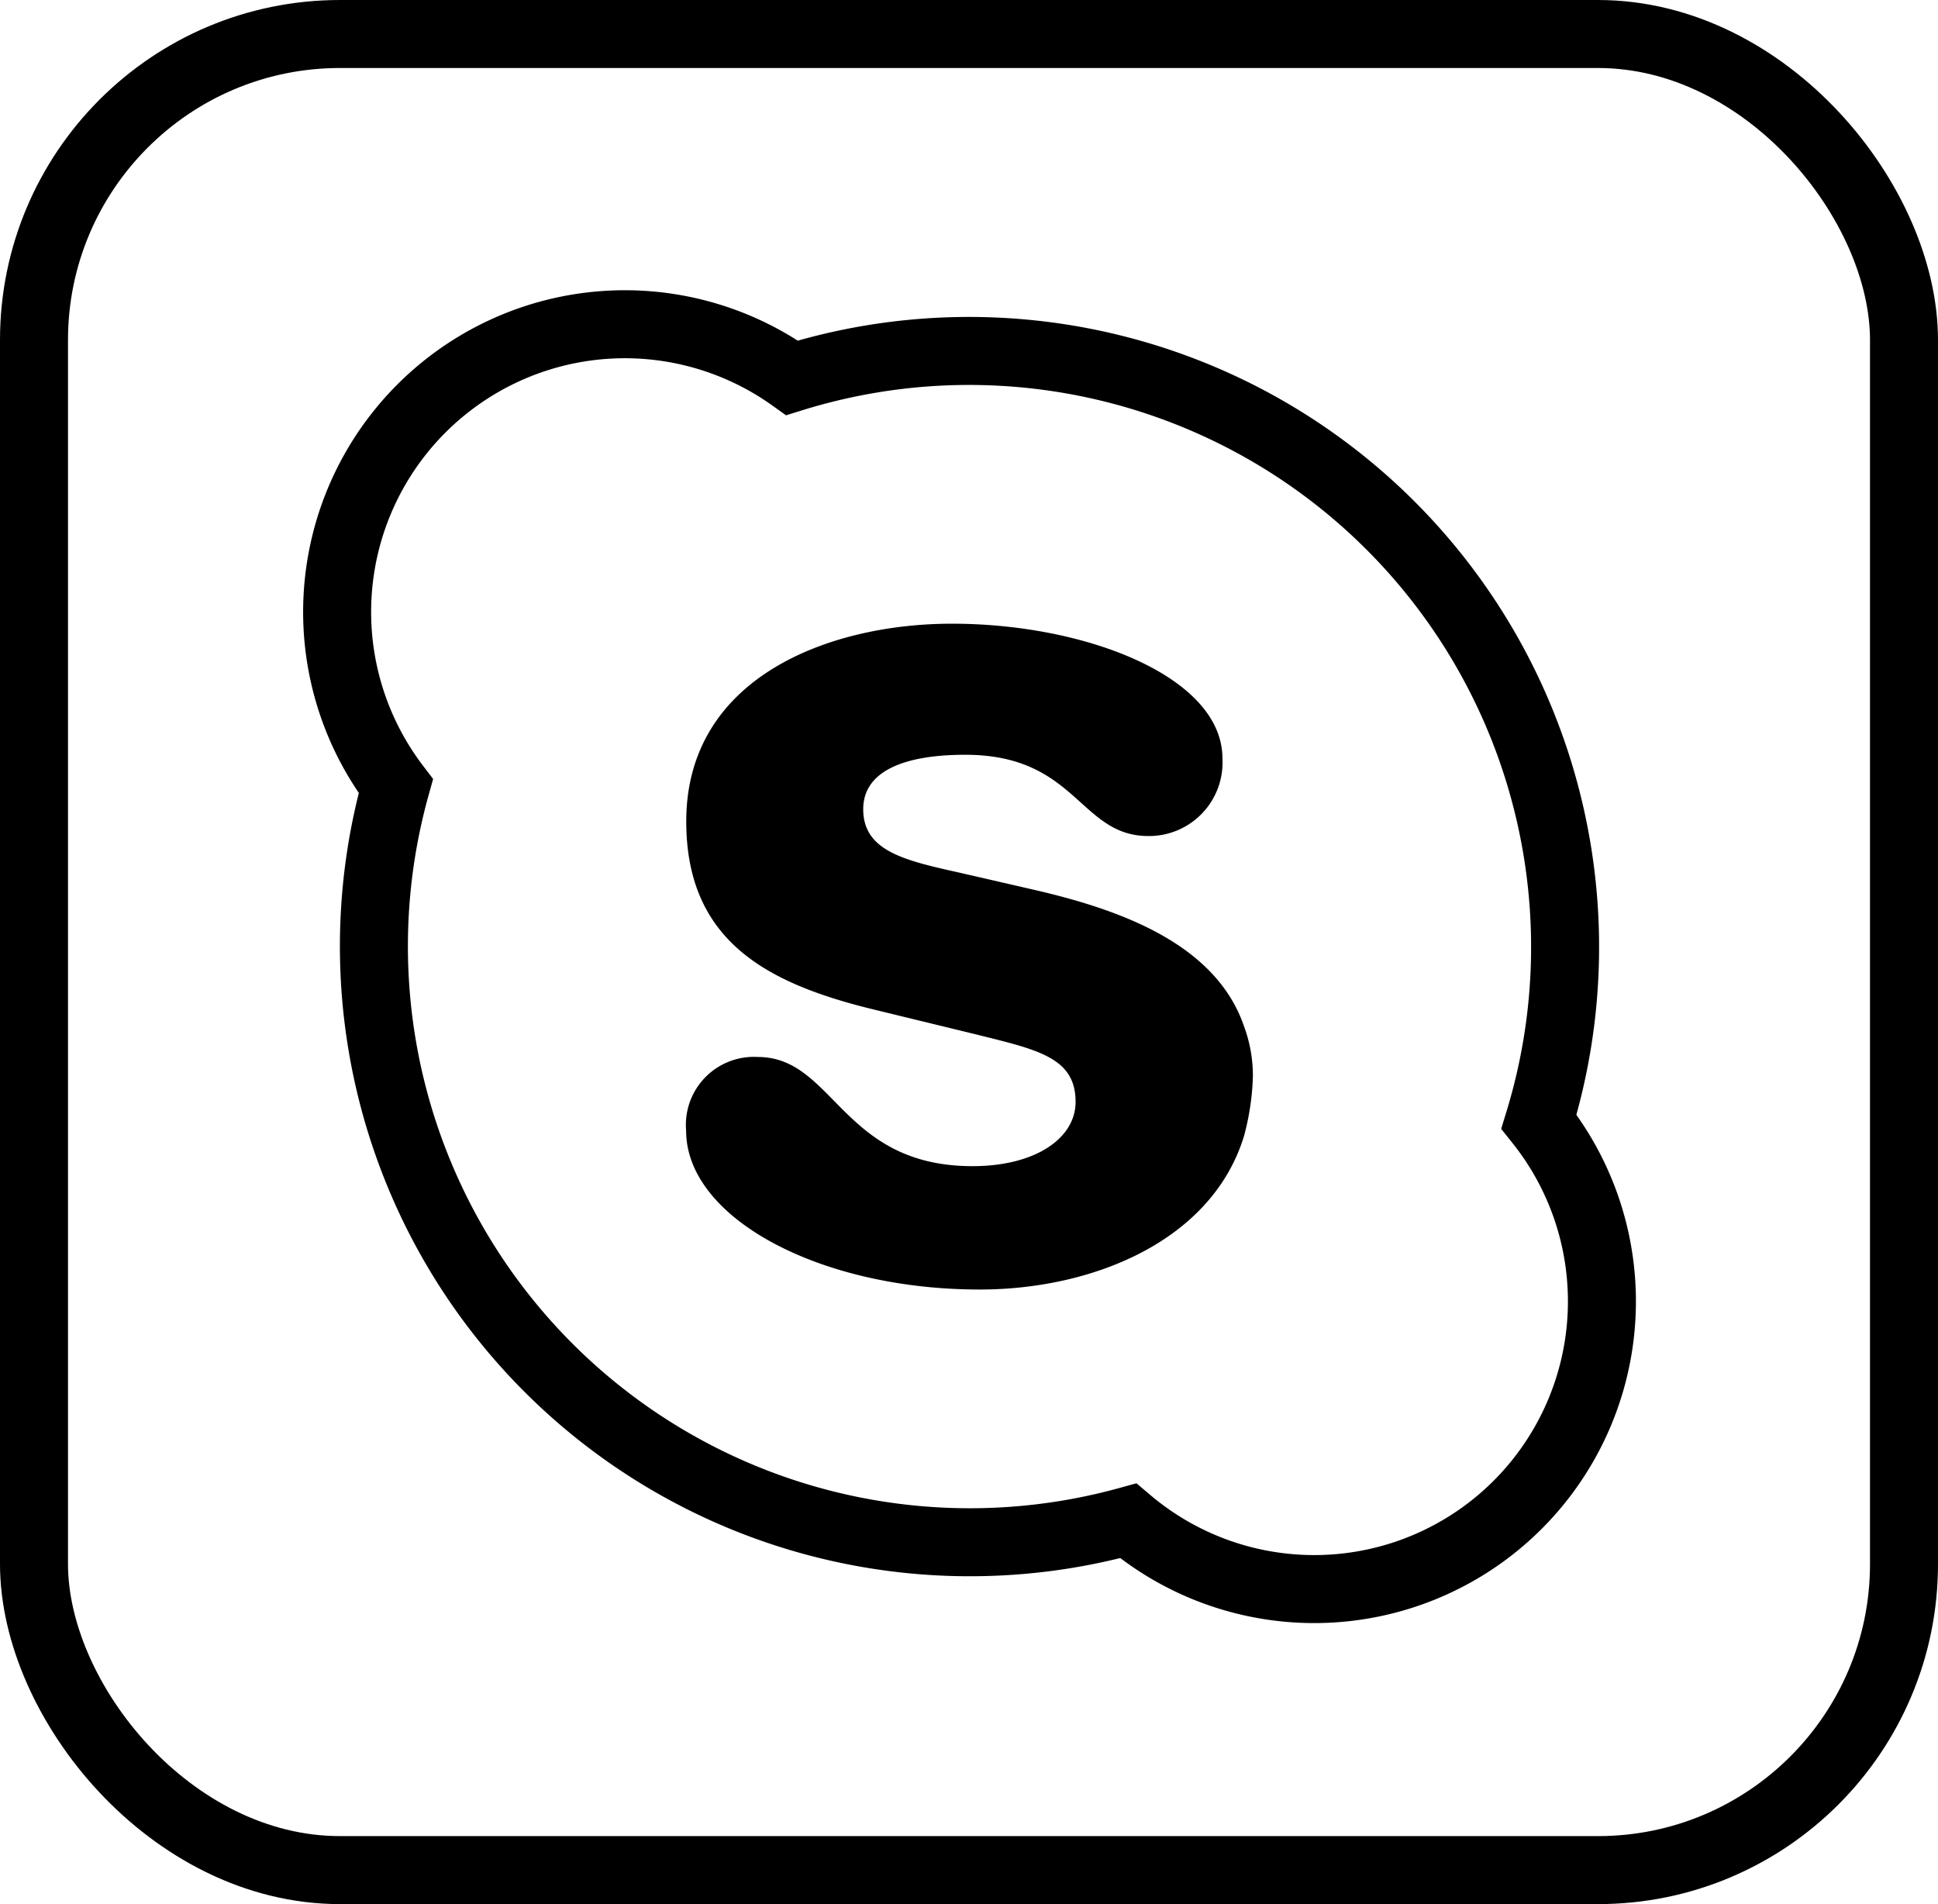
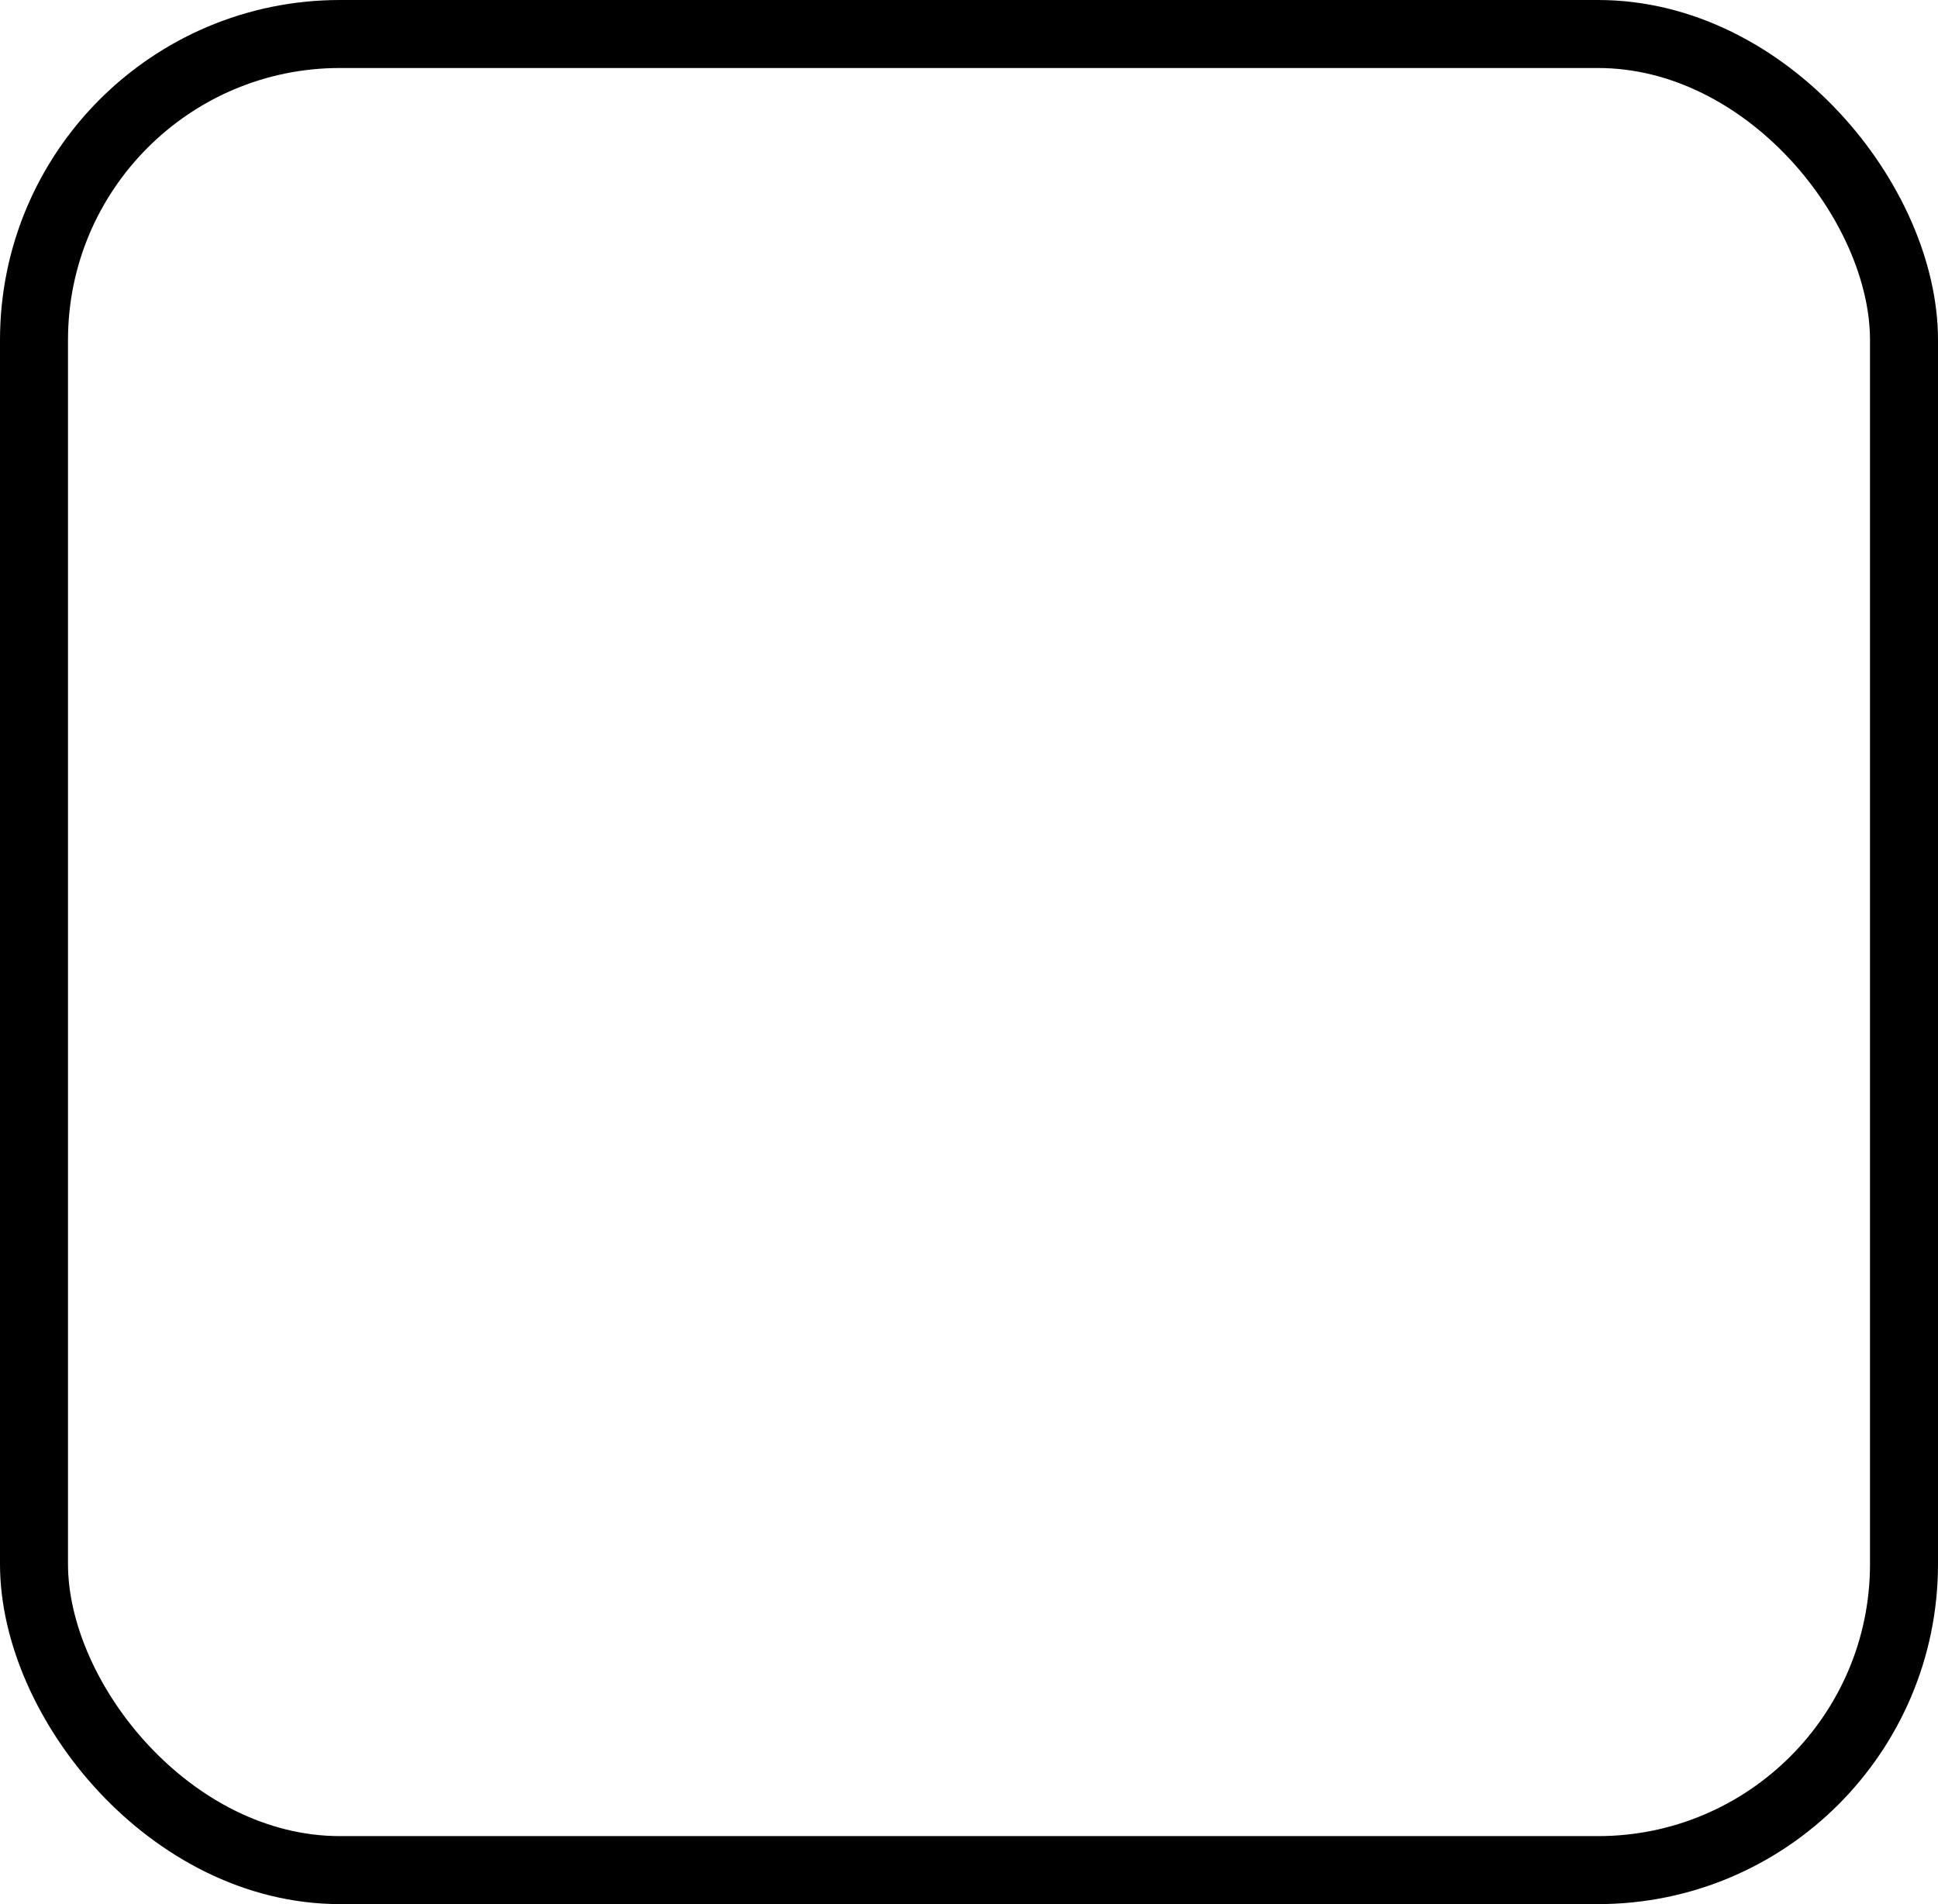
<svg xmlns="http://www.w3.org/2000/svg" width="57" height="56" viewBox="0 0 57 56">
  <g transform="translate(-869 -3128)">
    <g transform="translate(869 3128)" fill="none" stroke="#000" stroke-width="2">
      <rect width="57" height="56" rx="10" stroke="none" />
      <rect x="1" y="1" width="55" height="54" rx="9" fill="none" />
    </g>
-     <path d="M121.748,109.849A17.531,17.531,0,0,0,99.781,87.972,8.462,8.462,0,0,0,88.127,99.98a17.528,17.528,0,0,0,21.54,21.608,8.462,8.462,0,0,0,12.081-11.739Z" transform="translate(792.515 3051.14)" fill="none" stroke="#000" stroke-width="2" />
-     <path d="M196.411,178.537c-.846-2.477-3.745-3.464-6.243-4.035l-2.176-.5c-1.605-.356-2.783-.642-2.783-1.856,0-1.106,1.178-1.6,3-1.6,3.285,0,3.356,2.39,5.388,2.39a2.163,2.163,0,0,0,2.177-2.283c0-2.392-4-3.962-7.957-3.962-3.6,0-7.813,1.57-7.813,5.816,0,3.5,2.357,4.743,5.388,5.5l3.069.747c1.855.463,2.994.68,2.994,2,0,1.069-1.178,1.891-3.031,1.891-3.855,0-4.066-3.211-6.317-3.211A2,2,0,0,0,180,181.6c0,2.567,3.922,4.673,8.635,4.673,3.355,0,6.842-1.448,7.776-4.522A7.533,7.533,0,0,0,196.67,180,4.2,4.2,0,0,0,196.411,178.537Z" transform="translate(709.18 2979.652)" />
  </g>
</svg>